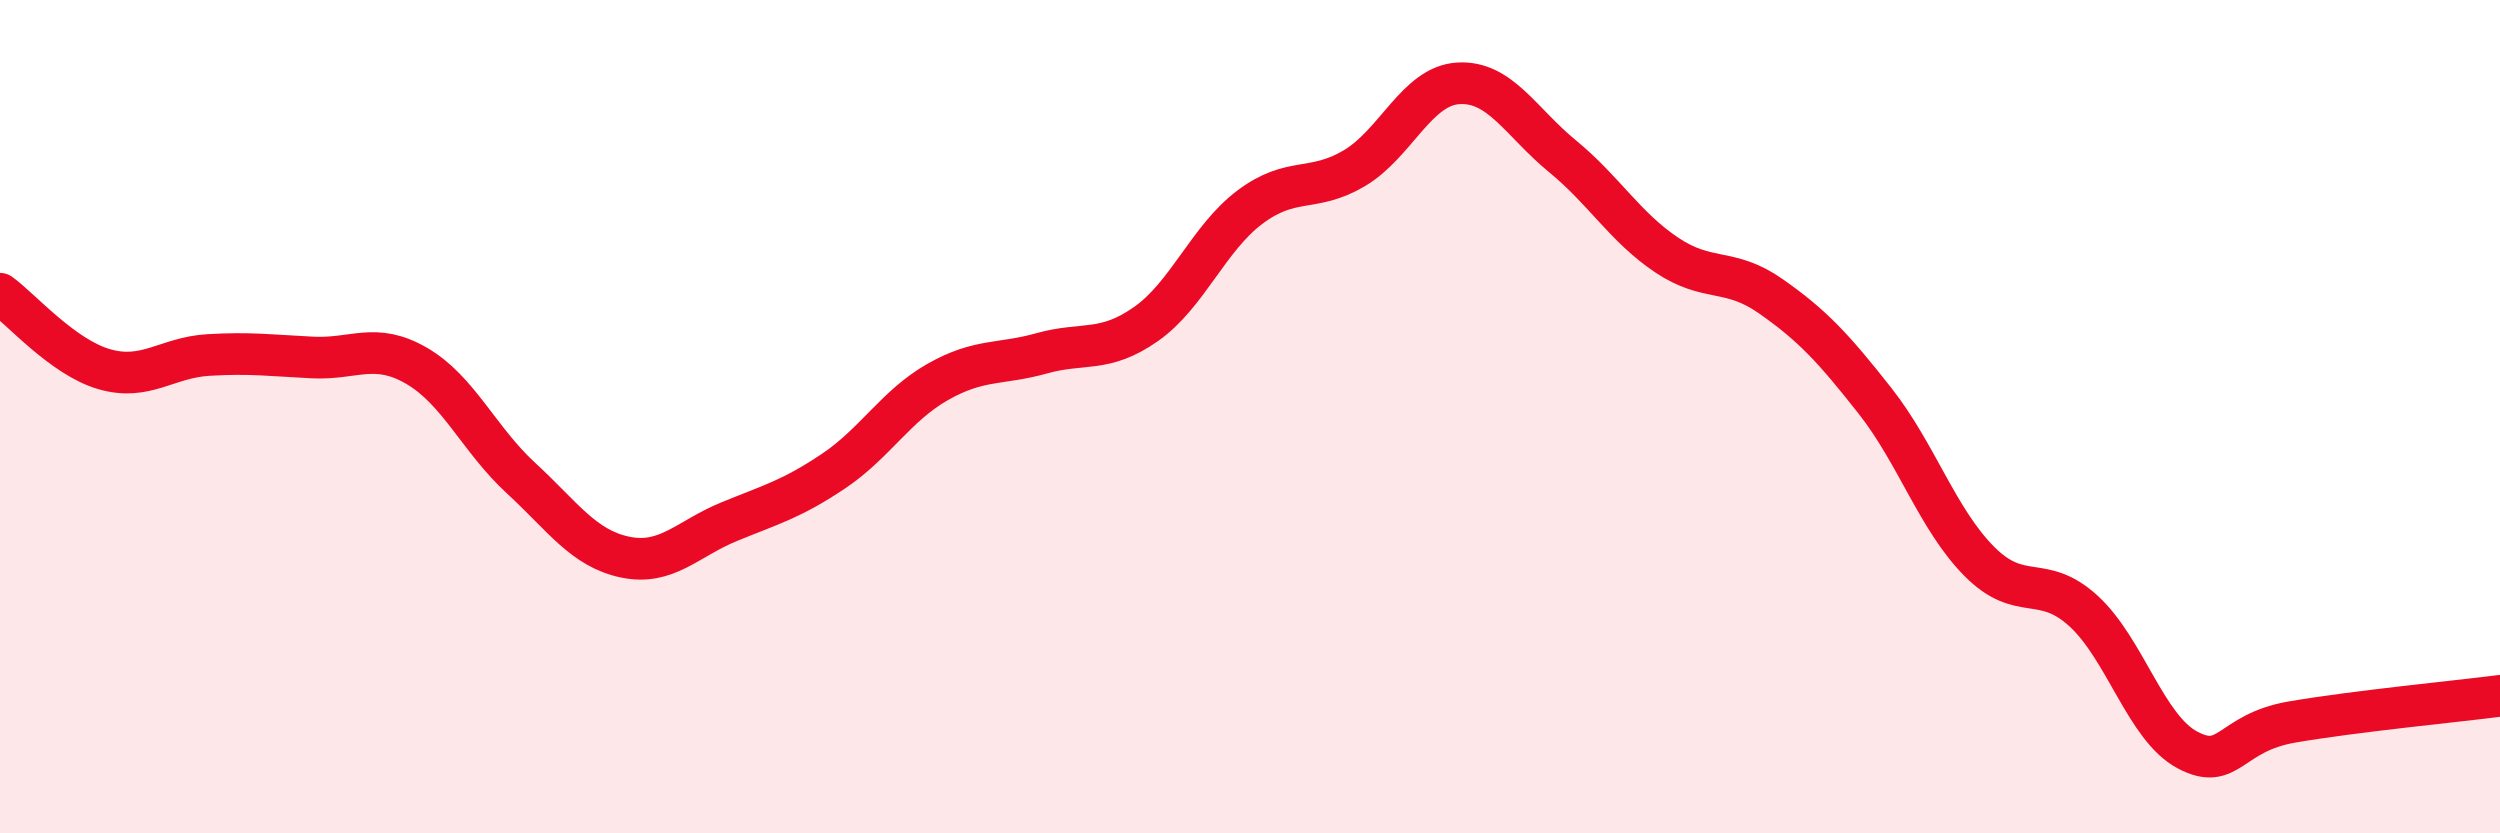
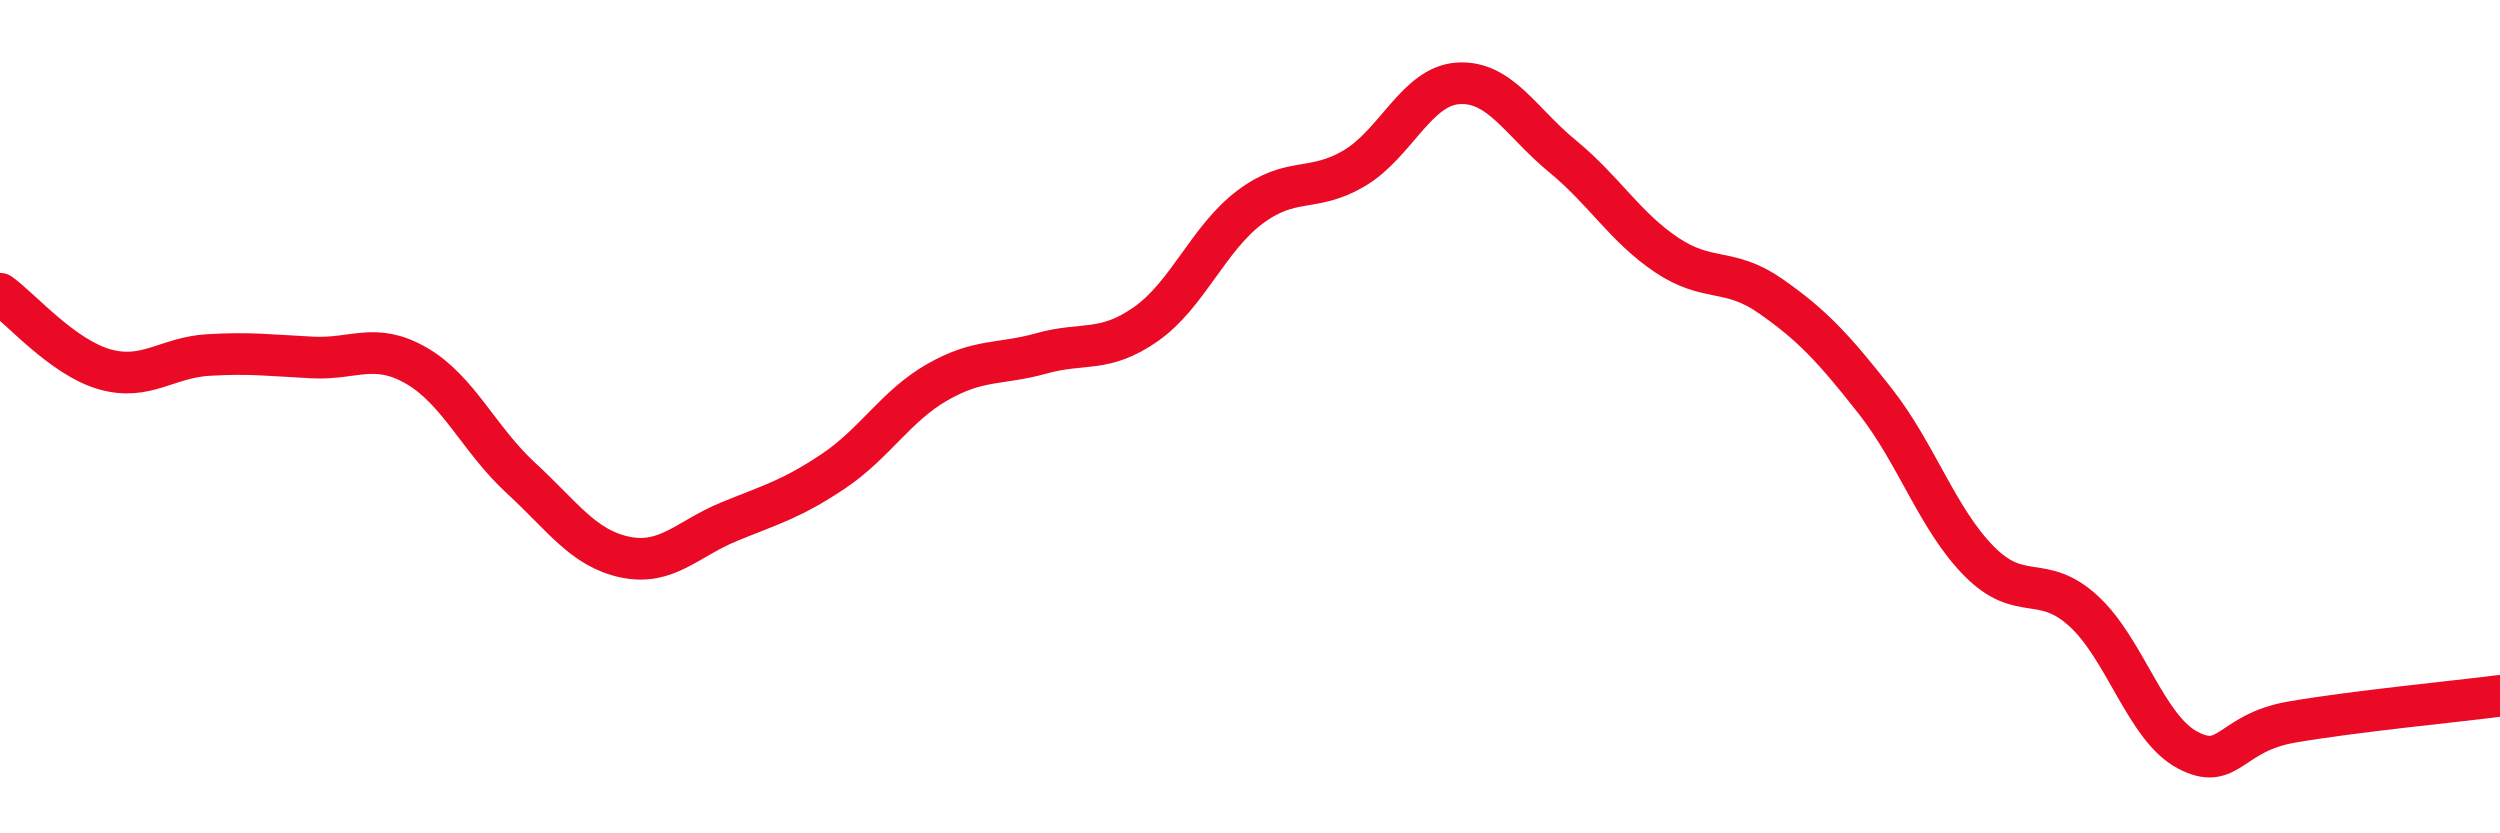
<svg xmlns="http://www.w3.org/2000/svg" width="60" height="20" viewBox="0 0 60 20">
-   <path d="M 0,7.05 C 0.5,7.41 1.5,8.57 2.5,8.86 C 3.5,9.15 4,8.58 5,8.52 C 6,8.46 6.5,8.53 7.5,8.58 C 8.5,8.63 9,8.2 10,8.78 C 11,9.36 11.5,10.55 12.5,11.47 C 13.5,12.39 14,13.16 15,13.37 C 16,13.58 16.5,12.93 17.5,12.52 C 18.5,12.11 19,11.98 20,11.31 C 21,10.64 21.5,9.74 22.5,9.17 C 23.5,8.6 24,8.76 25,8.48 C 26,8.2 26.5,8.48 27.5,7.78 C 28.5,7.08 29,5.72 30,4.97 C 31,4.22 31.5,4.63 32.5,4.04 C 33.5,3.45 34,2.06 35,2 C 36,1.94 36.5,2.93 37.5,3.75 C 38.5,4.57 39,5.45 40,6.12 C 41,6.79 41.5,6.41 42.5,7.11 C 43.5,7.81 44,8.35 45,9.62 C 46,10.89 46.5,12.46 47.5,13.47 C 48.5,14.48 49,13.75 50,14.66 C 51,15.57 51.5,17.47 52.5,18 C 53.5,18.53 53.5,17.59 55,17.33 C 56.5,17.07 59,16.83 60,16.7L60 20L0 20Z" fill="#EB0A25" opacity="0.1" stroke-linecap="round" stroke-linejoin="round" />
  <path d="M 0,7.05 C 0.5,7.41 1.5,8.57 2.5,8.86 C 3.5,9.15 4,8.58 5,8.52 C 6,8.46 6.5,8.53 7.5,8.58 C 8.5,8.63 9,8.2 10,8.78 C 11,9.36 11.5,10.55 12.5,11.47 C 13.5,12.39 14,13.16 15,13.37 C 16,13.58 16.5,12.93 17.5,12.52 C 18.5,12.11 19,11.98 20,11.31 C 21,10.64 21.5,9.74 22.5,9.17 C 23.5,8.6 24,8.76 25,8.48 C 26,8.2 26.5,8.48 27.5,7.78 C 28.5,7.08 29,5.72 30,4.97 C 31,4.22 31.5,4.63 32.5,4.04 C 33.5,3.45 34,2.06 35,2 C 36,1.94 36.5,2.93 37.5,3.75 C 38.5,4.57 39,5.45 40,6.12 C 41,6.79 41.5,6.41 42.5,7.11 C 43.5,7.81 44,8.35 45,9.62 C 46,10.89 46.5,12.46 47.5,13.47 C 48.5,14.48 49,13.75 50,14.66 C 51,15.57 51.5,17.47 52.5,18 C 53.5,18.53 53.5,17.59 55,17.33 C 56.5,17.07 59,16.83 60,16.7" stroke="#EB0A25" stroke-width="1" fill="none" stroke-linecap="round" stroke-linejoin="round" />
</svg>